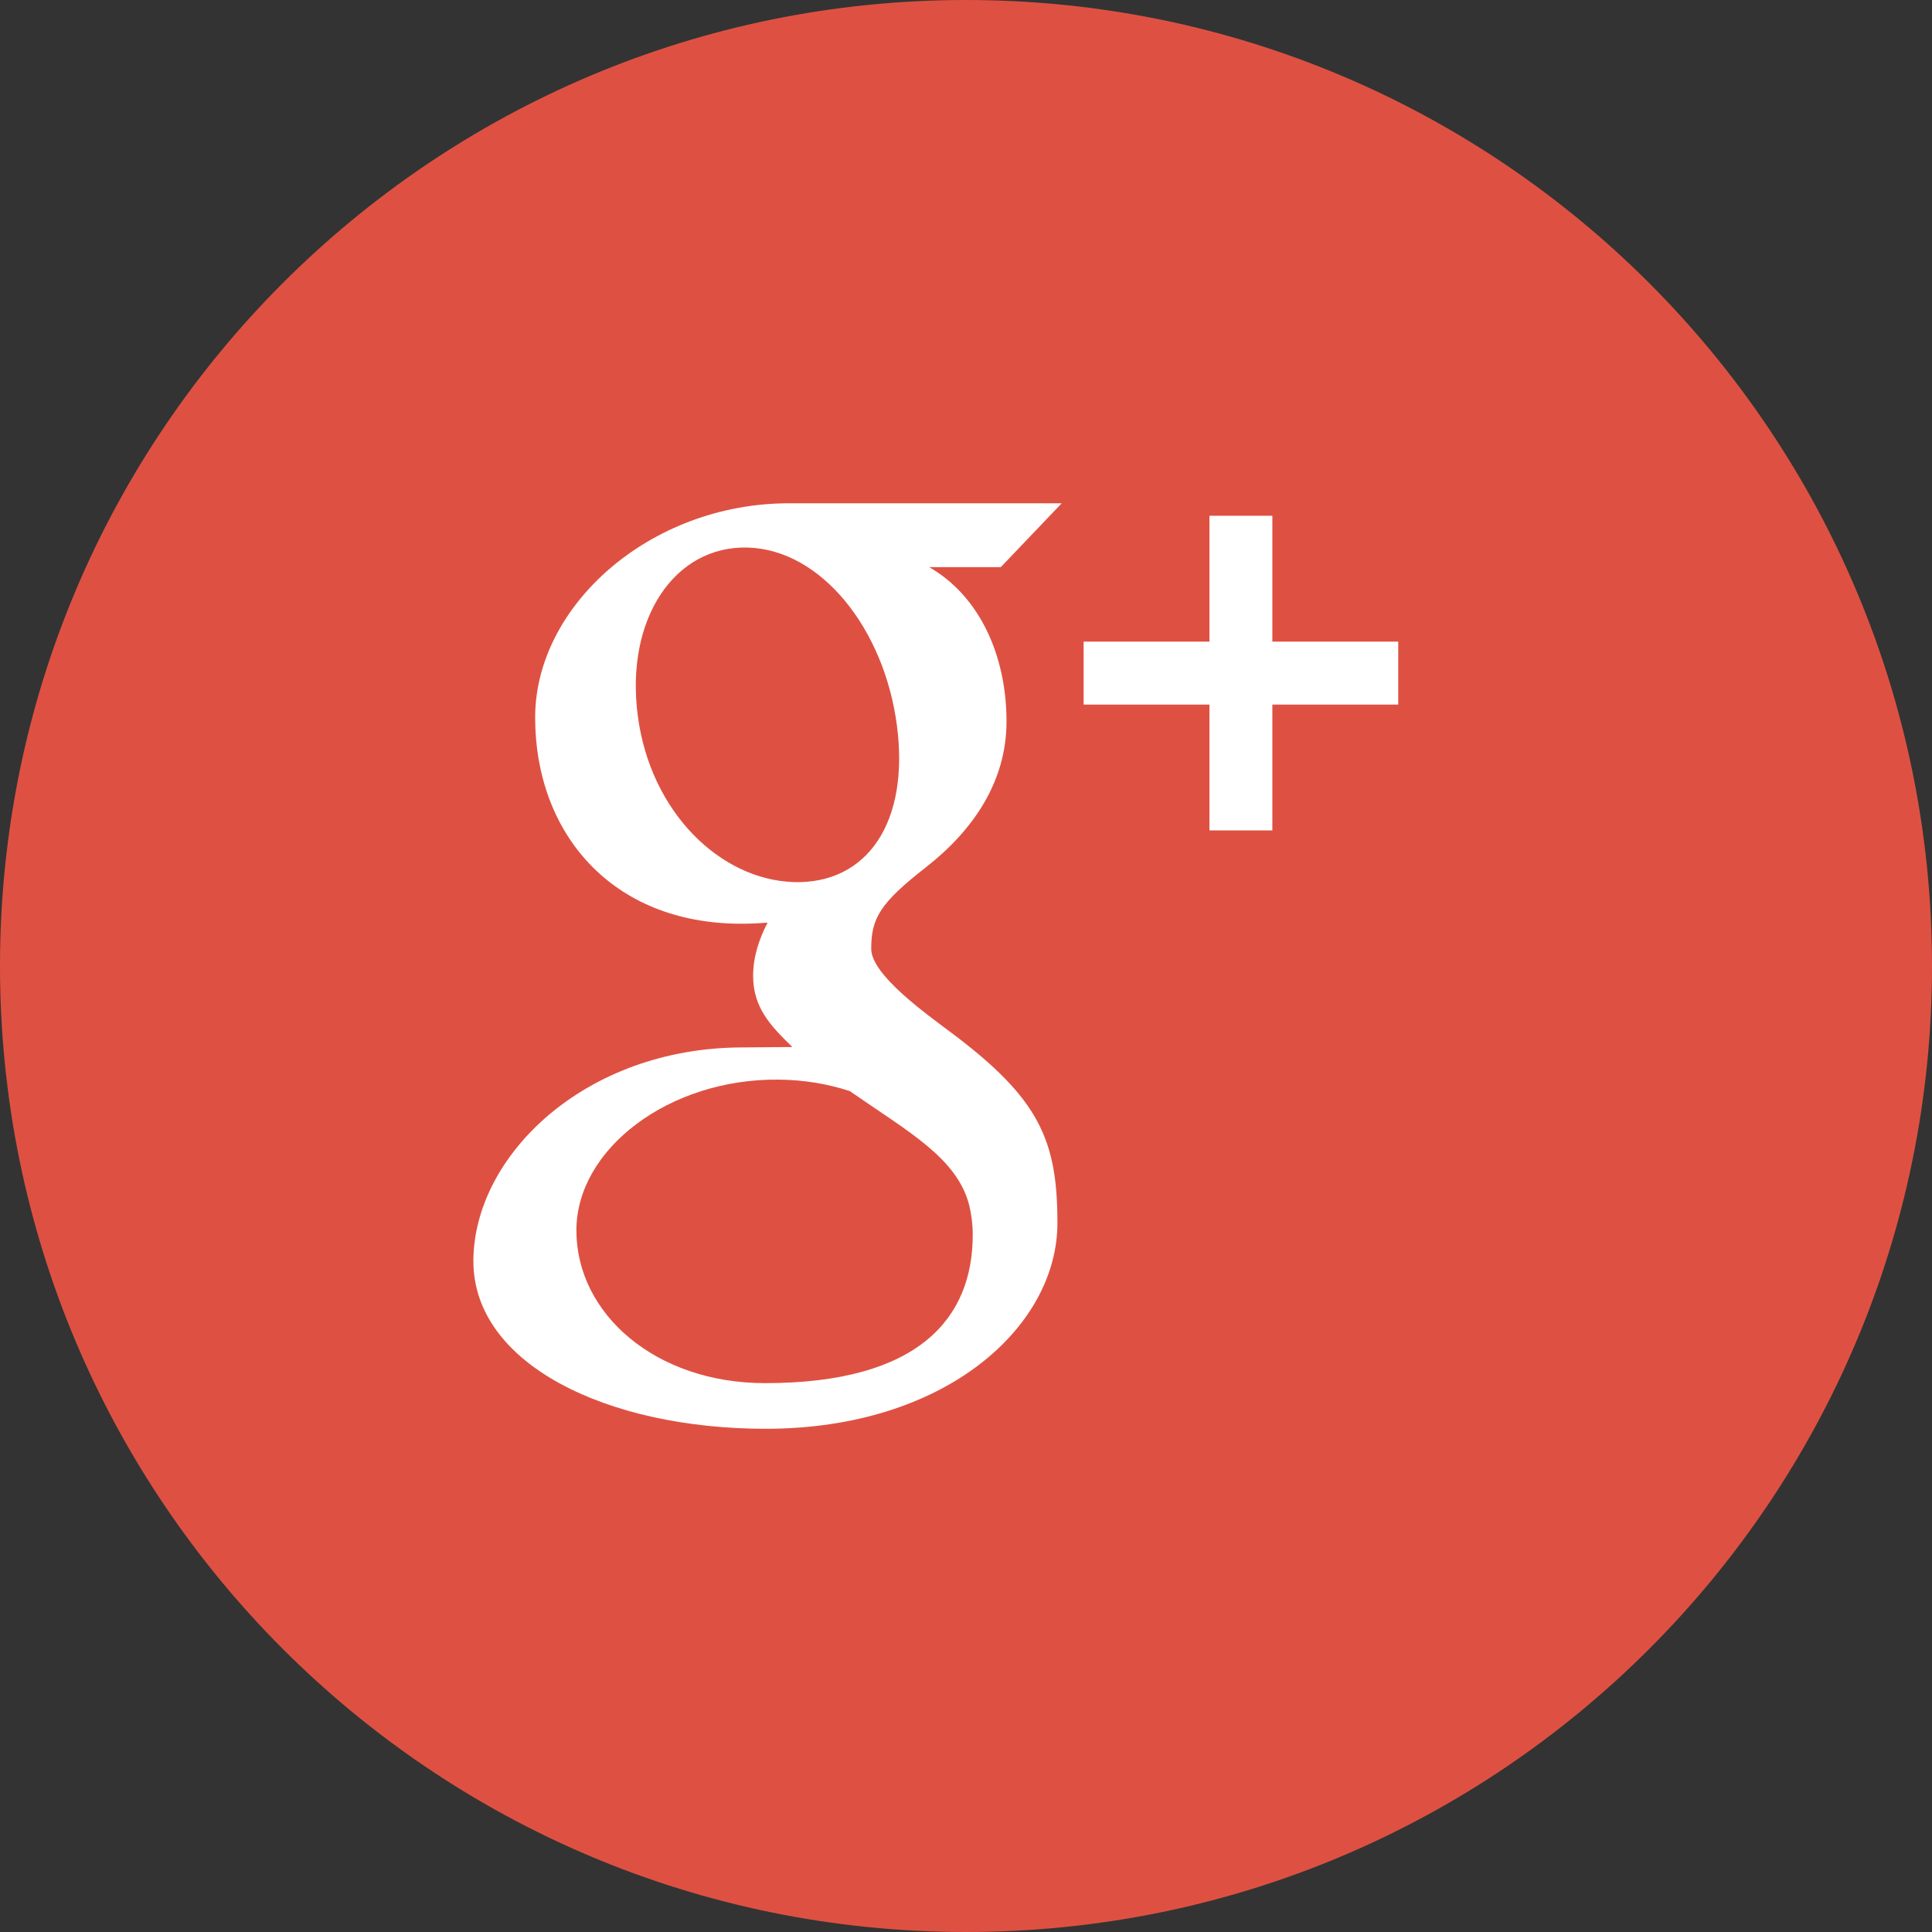
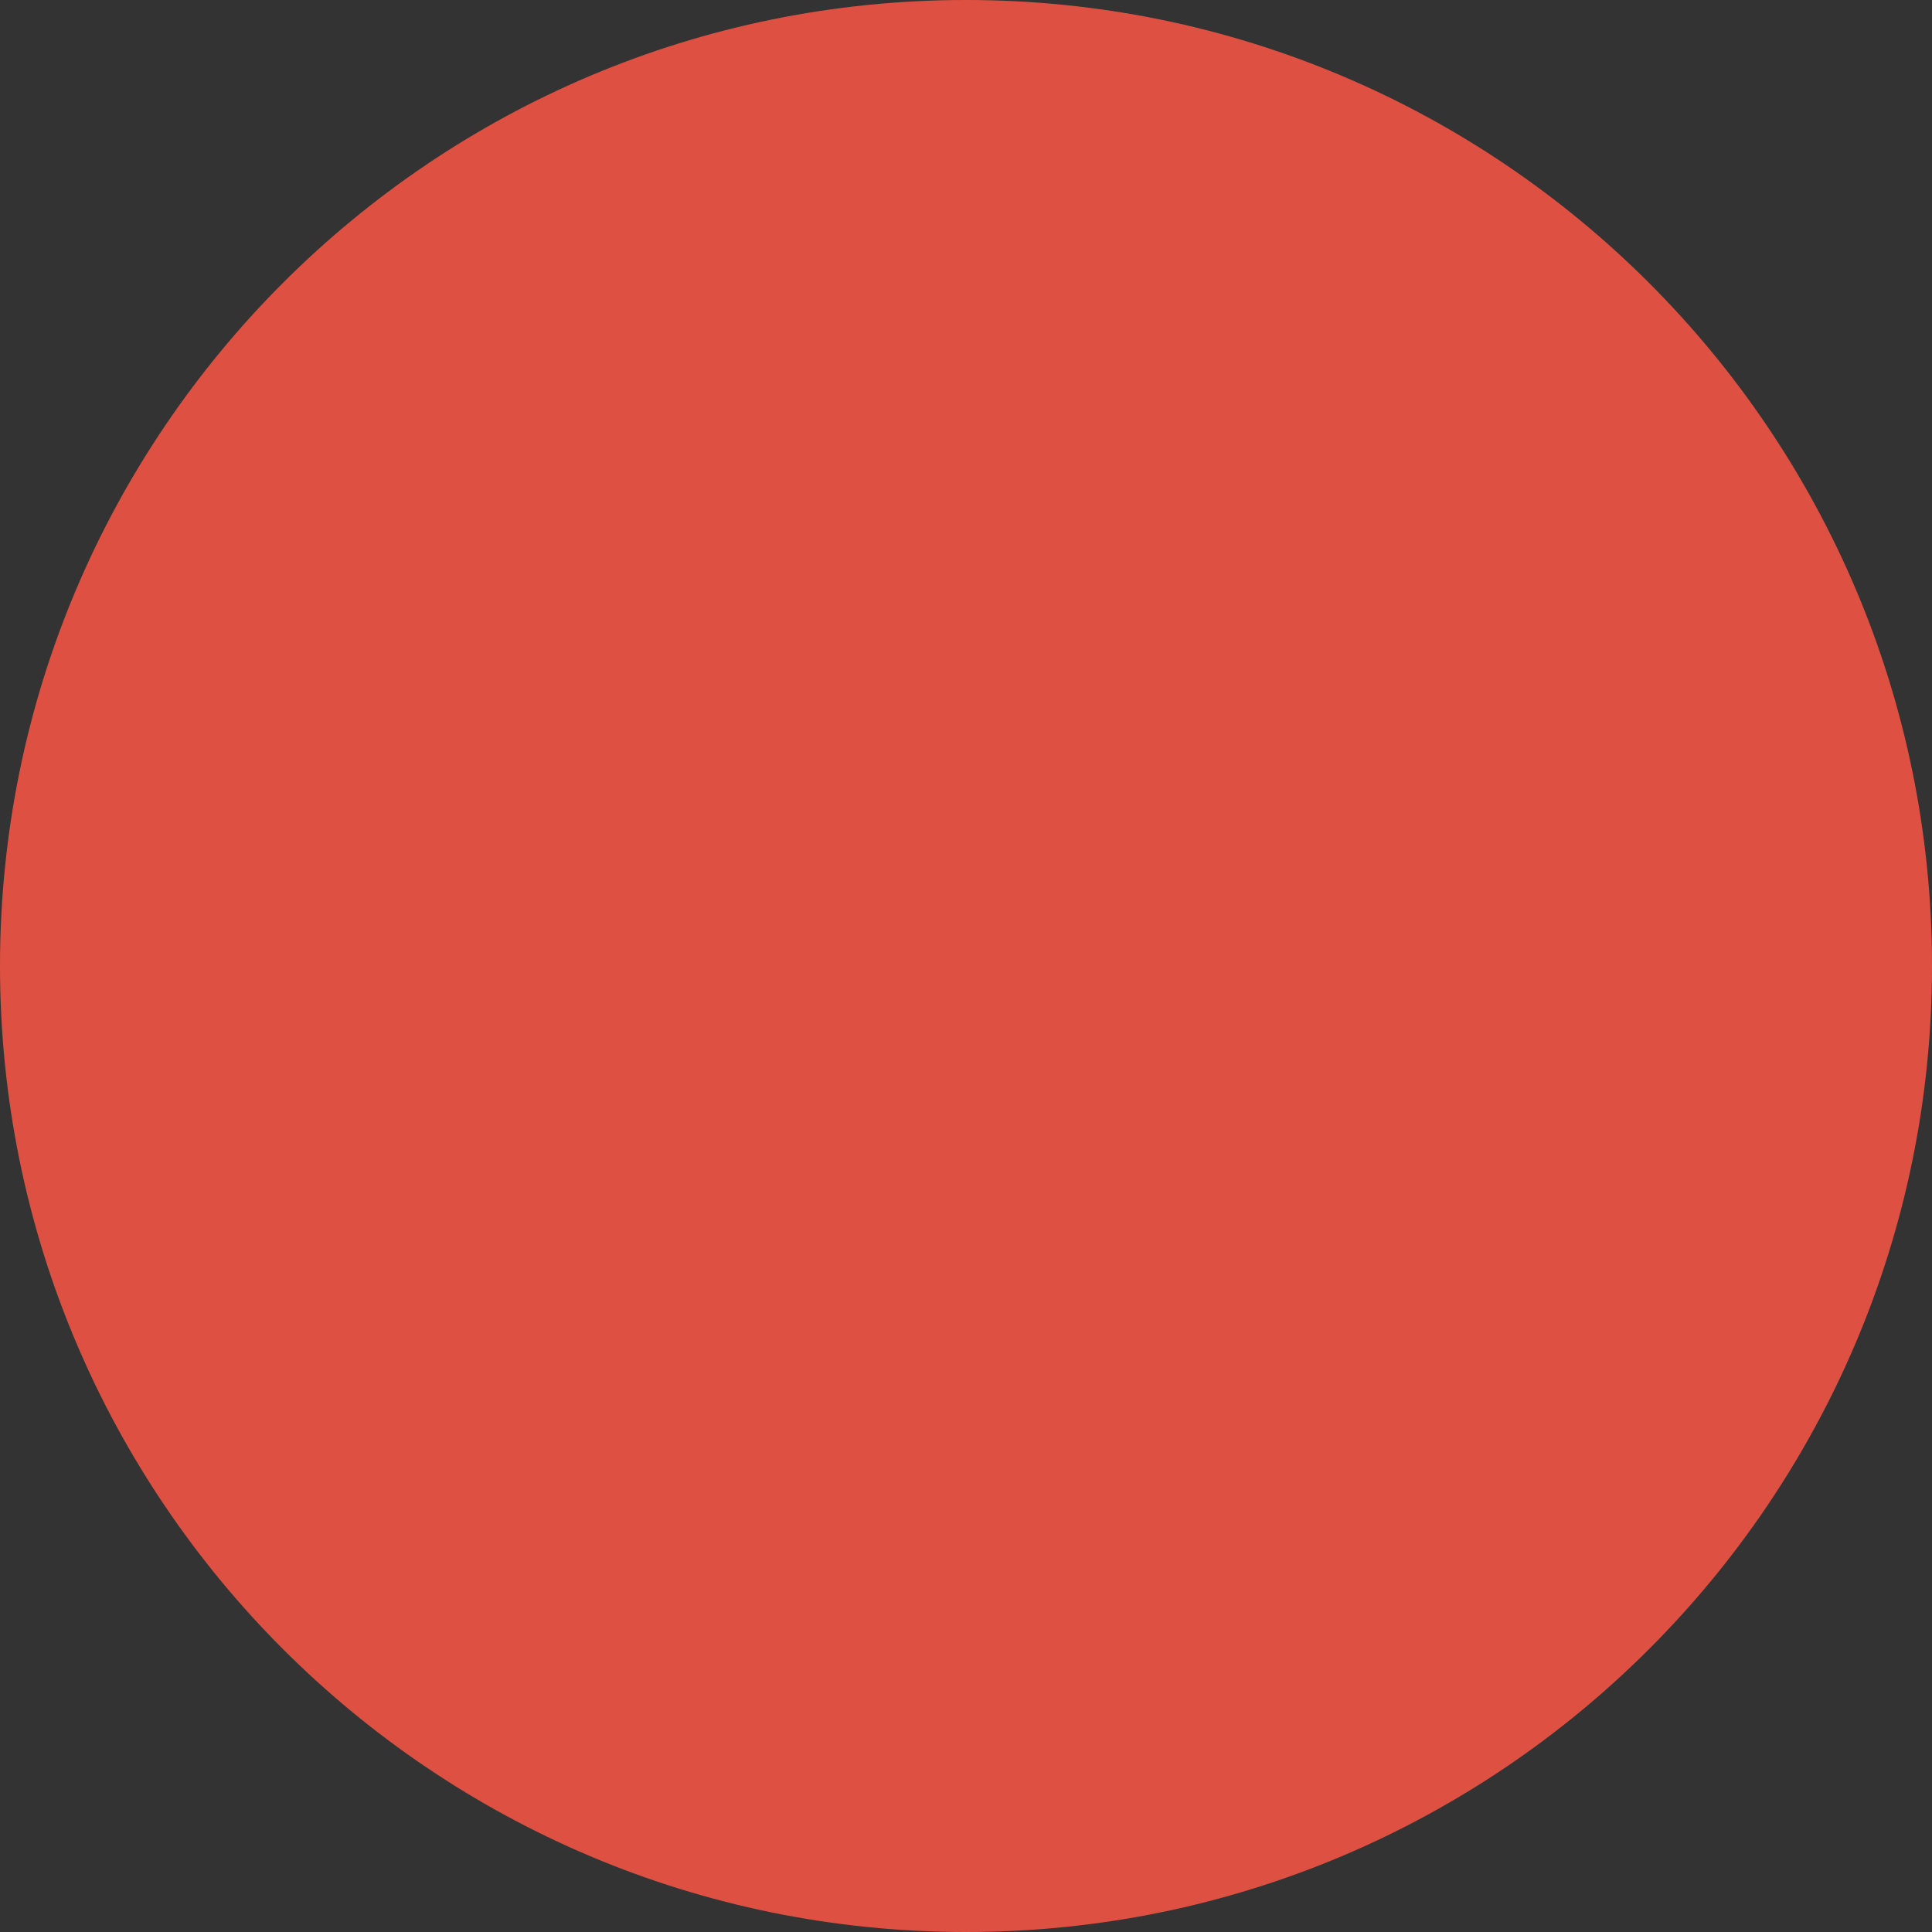
<svg xmlns="http://www.w3.org/2000/svg" version="1.0" id="Layer_1" x="0px" y="0px" width="1024px" height="1024px" viewBox="0 0 1024 1024" enable-background="new 0 0 1024 1024" xml:space="preserve">
  <rect x="0" y="0" width="1024" height="1024" fill="#333333" stroke="none" />
  <g>
    <path fill="#DE5142" d="M1024,512C1024,229.219,794.781,0,512,0S0,229.219,0,512 M0,512c0,282.781,229.219,512,512,512   s512-229.219,512-512" />
-     <path fill="#FFFFFF" d="M475.391,384.562c6.719,51.156-15.672,84.062-54.625,82.969c-38.969-1.219-76.031-36.969-82.719-88.125   c-6.781-51.188,19.391-90.344,58.344-89.188C435.328,291.375,468.703,333.375,475.391,384.562 M450.375,578.281   c31.547,21.906,56.953,35.562,63.359,60.594c1.172,5.031,1.844,10.25,1.844,15.562c0,44.156-28.438,78.656-110.078,78.656   c-58.078,0-100-36.75-100-80.938c0-43.219,49.188-80.562,107.266-79.938C426.297,572.344,438.938,574.562,450.375,578.281    M530.438,300.594l32.281-33.844H418.141c-73.344,0-134.5,54.062-134.5,113.562c0,60.844,40.172,109.281,109.188,109.281   c4.797,0,9.438-0.219,14.016-0.594c-4.5,8.625-7.672,18.188-7.672,28.219c0,16.875,9.281,26.531,20.797,37.719   c-8.703,0-17.094,0.219-26.234,0.219c-84,0-142.828,57.781-142.828,113.281c0,54.625,70.922,88.844,154.922,88.844   c95.734,0,154.625-54.406,154.625-109c0-43.844-9.438-65.844-56.141-100.844c-13.406-10.062-42.547-30.75-42.547-44.562   c0-16.156,4.609-24.188,29.016-43.219c25-19.562,42.688-45.312,42.688-77.281c0-34.812-14.203-66.406-40.984-81.781H530.438z    M741.094,373.438v-33.375h-66.719v-66.688h-33.344v66.688h-66.688v33.375h66.688v66.688h33.344v-66.688H741.094z" />
  </g>
</svg>